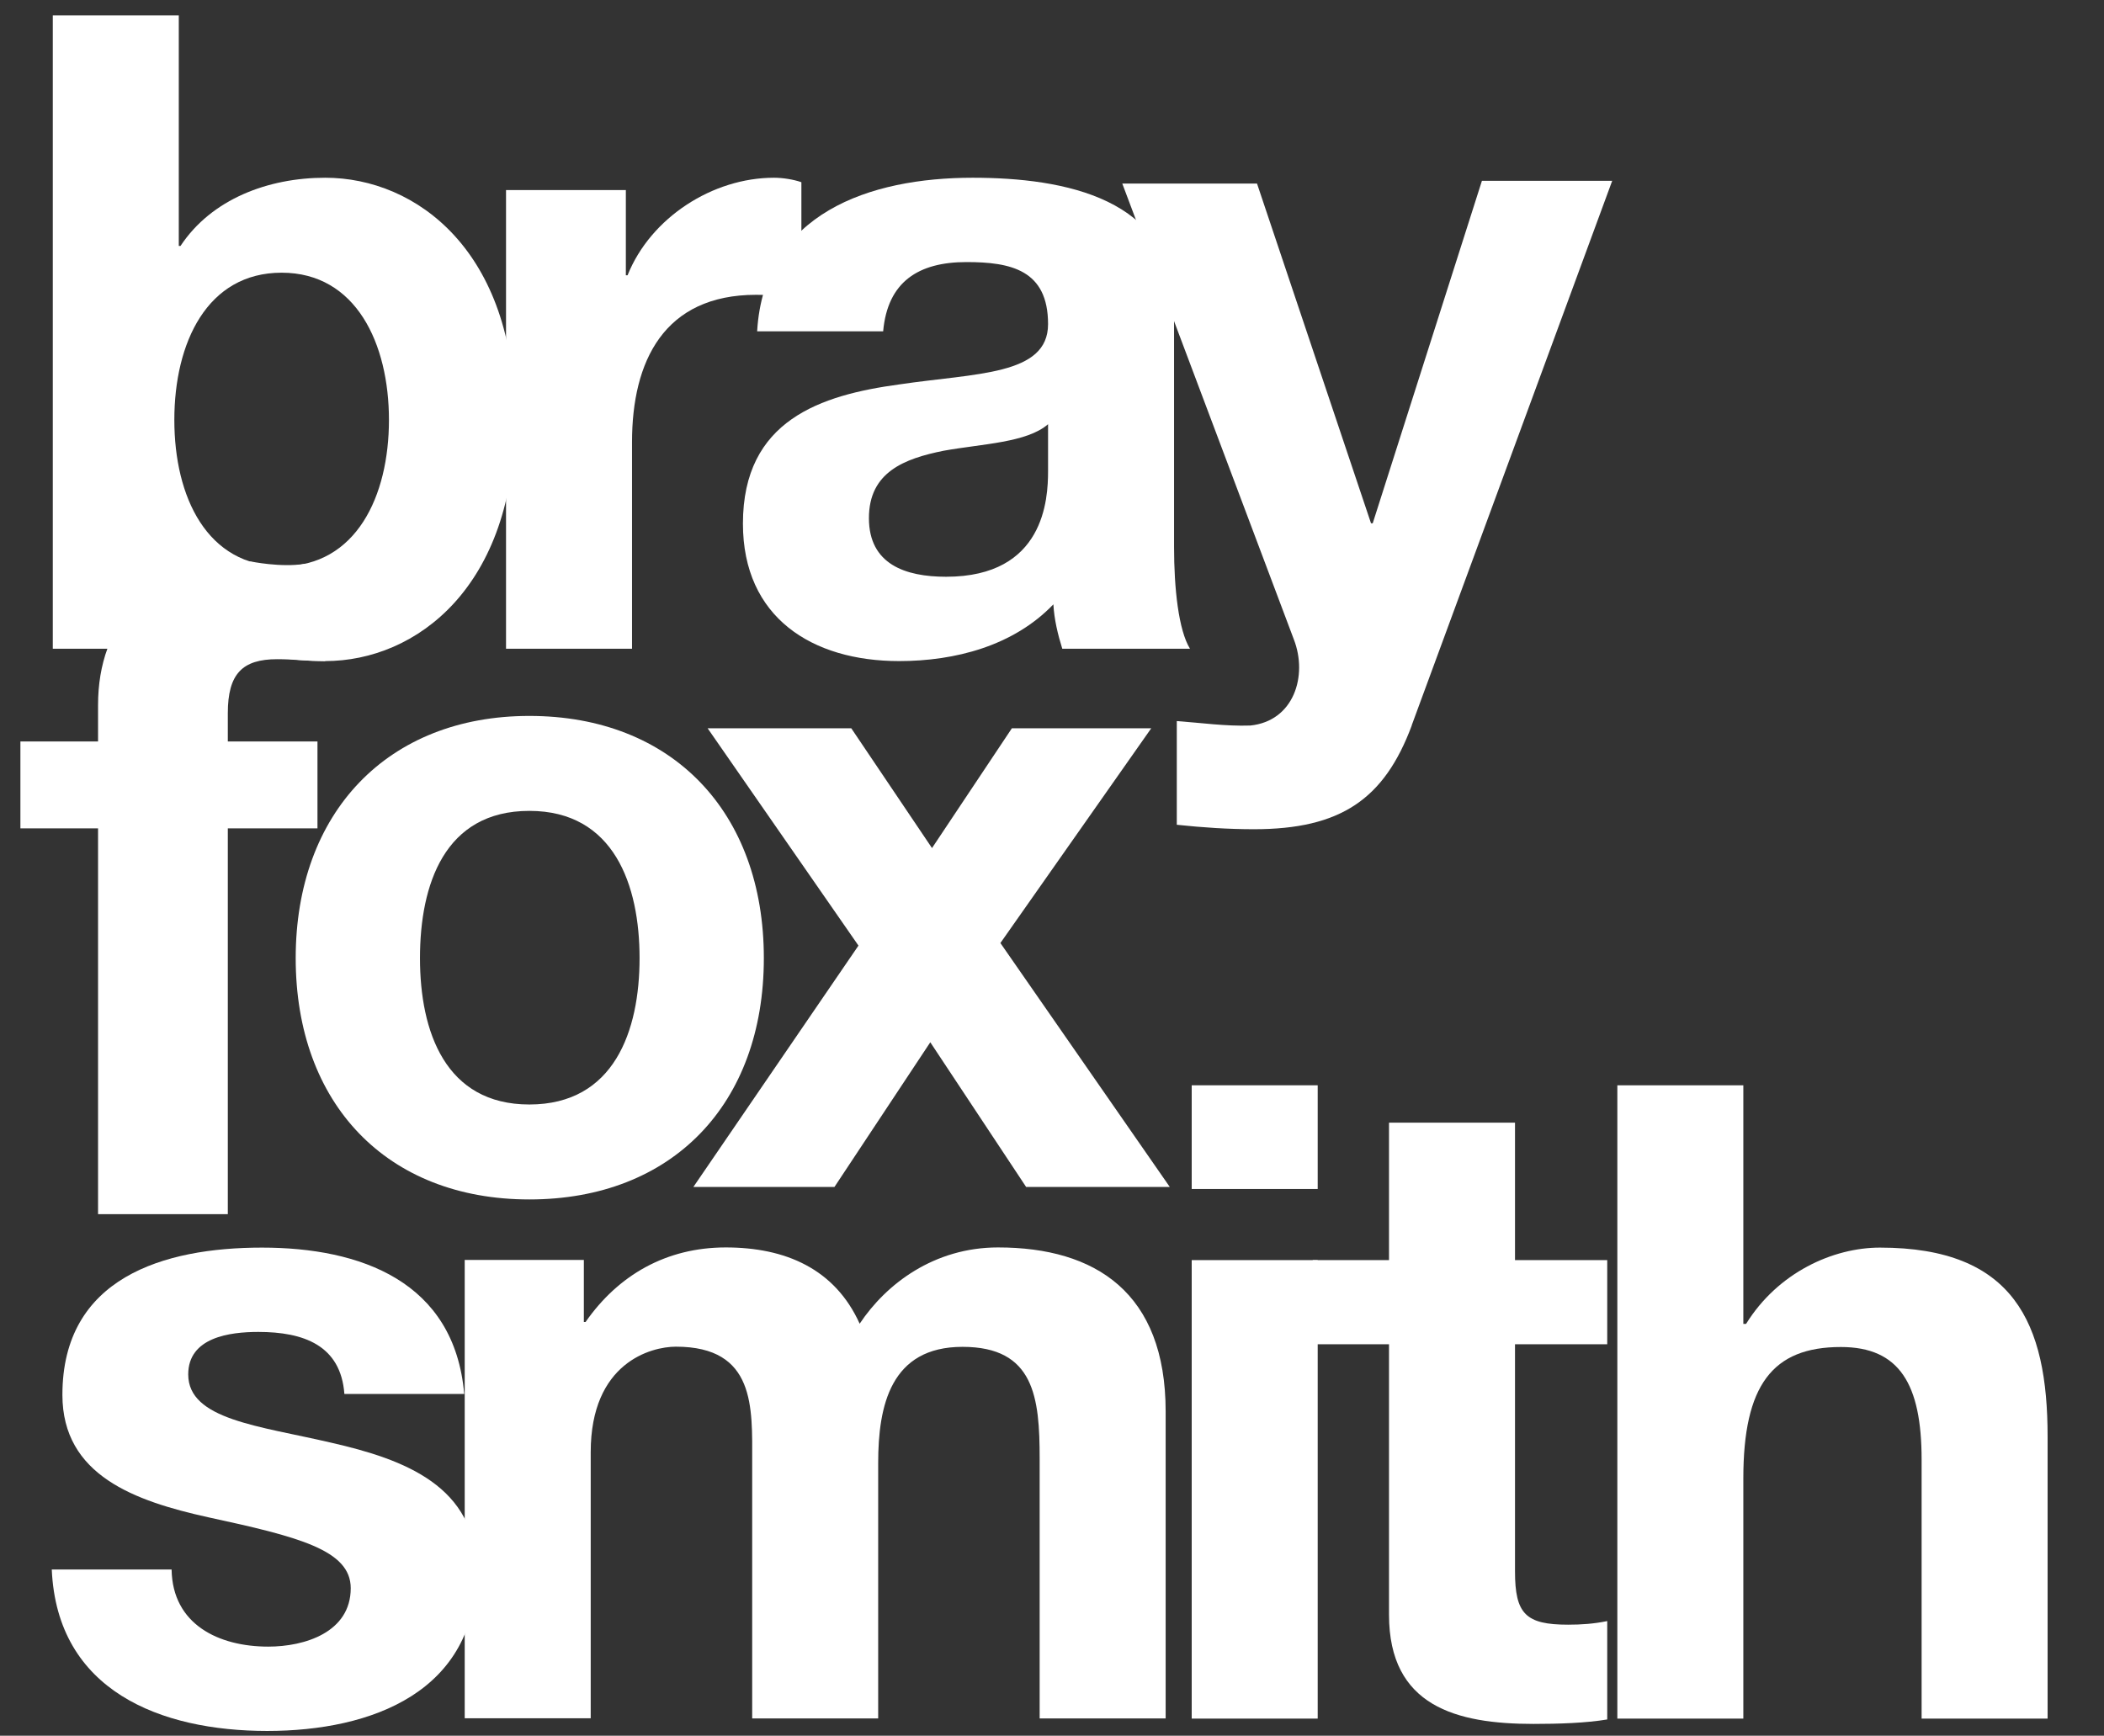
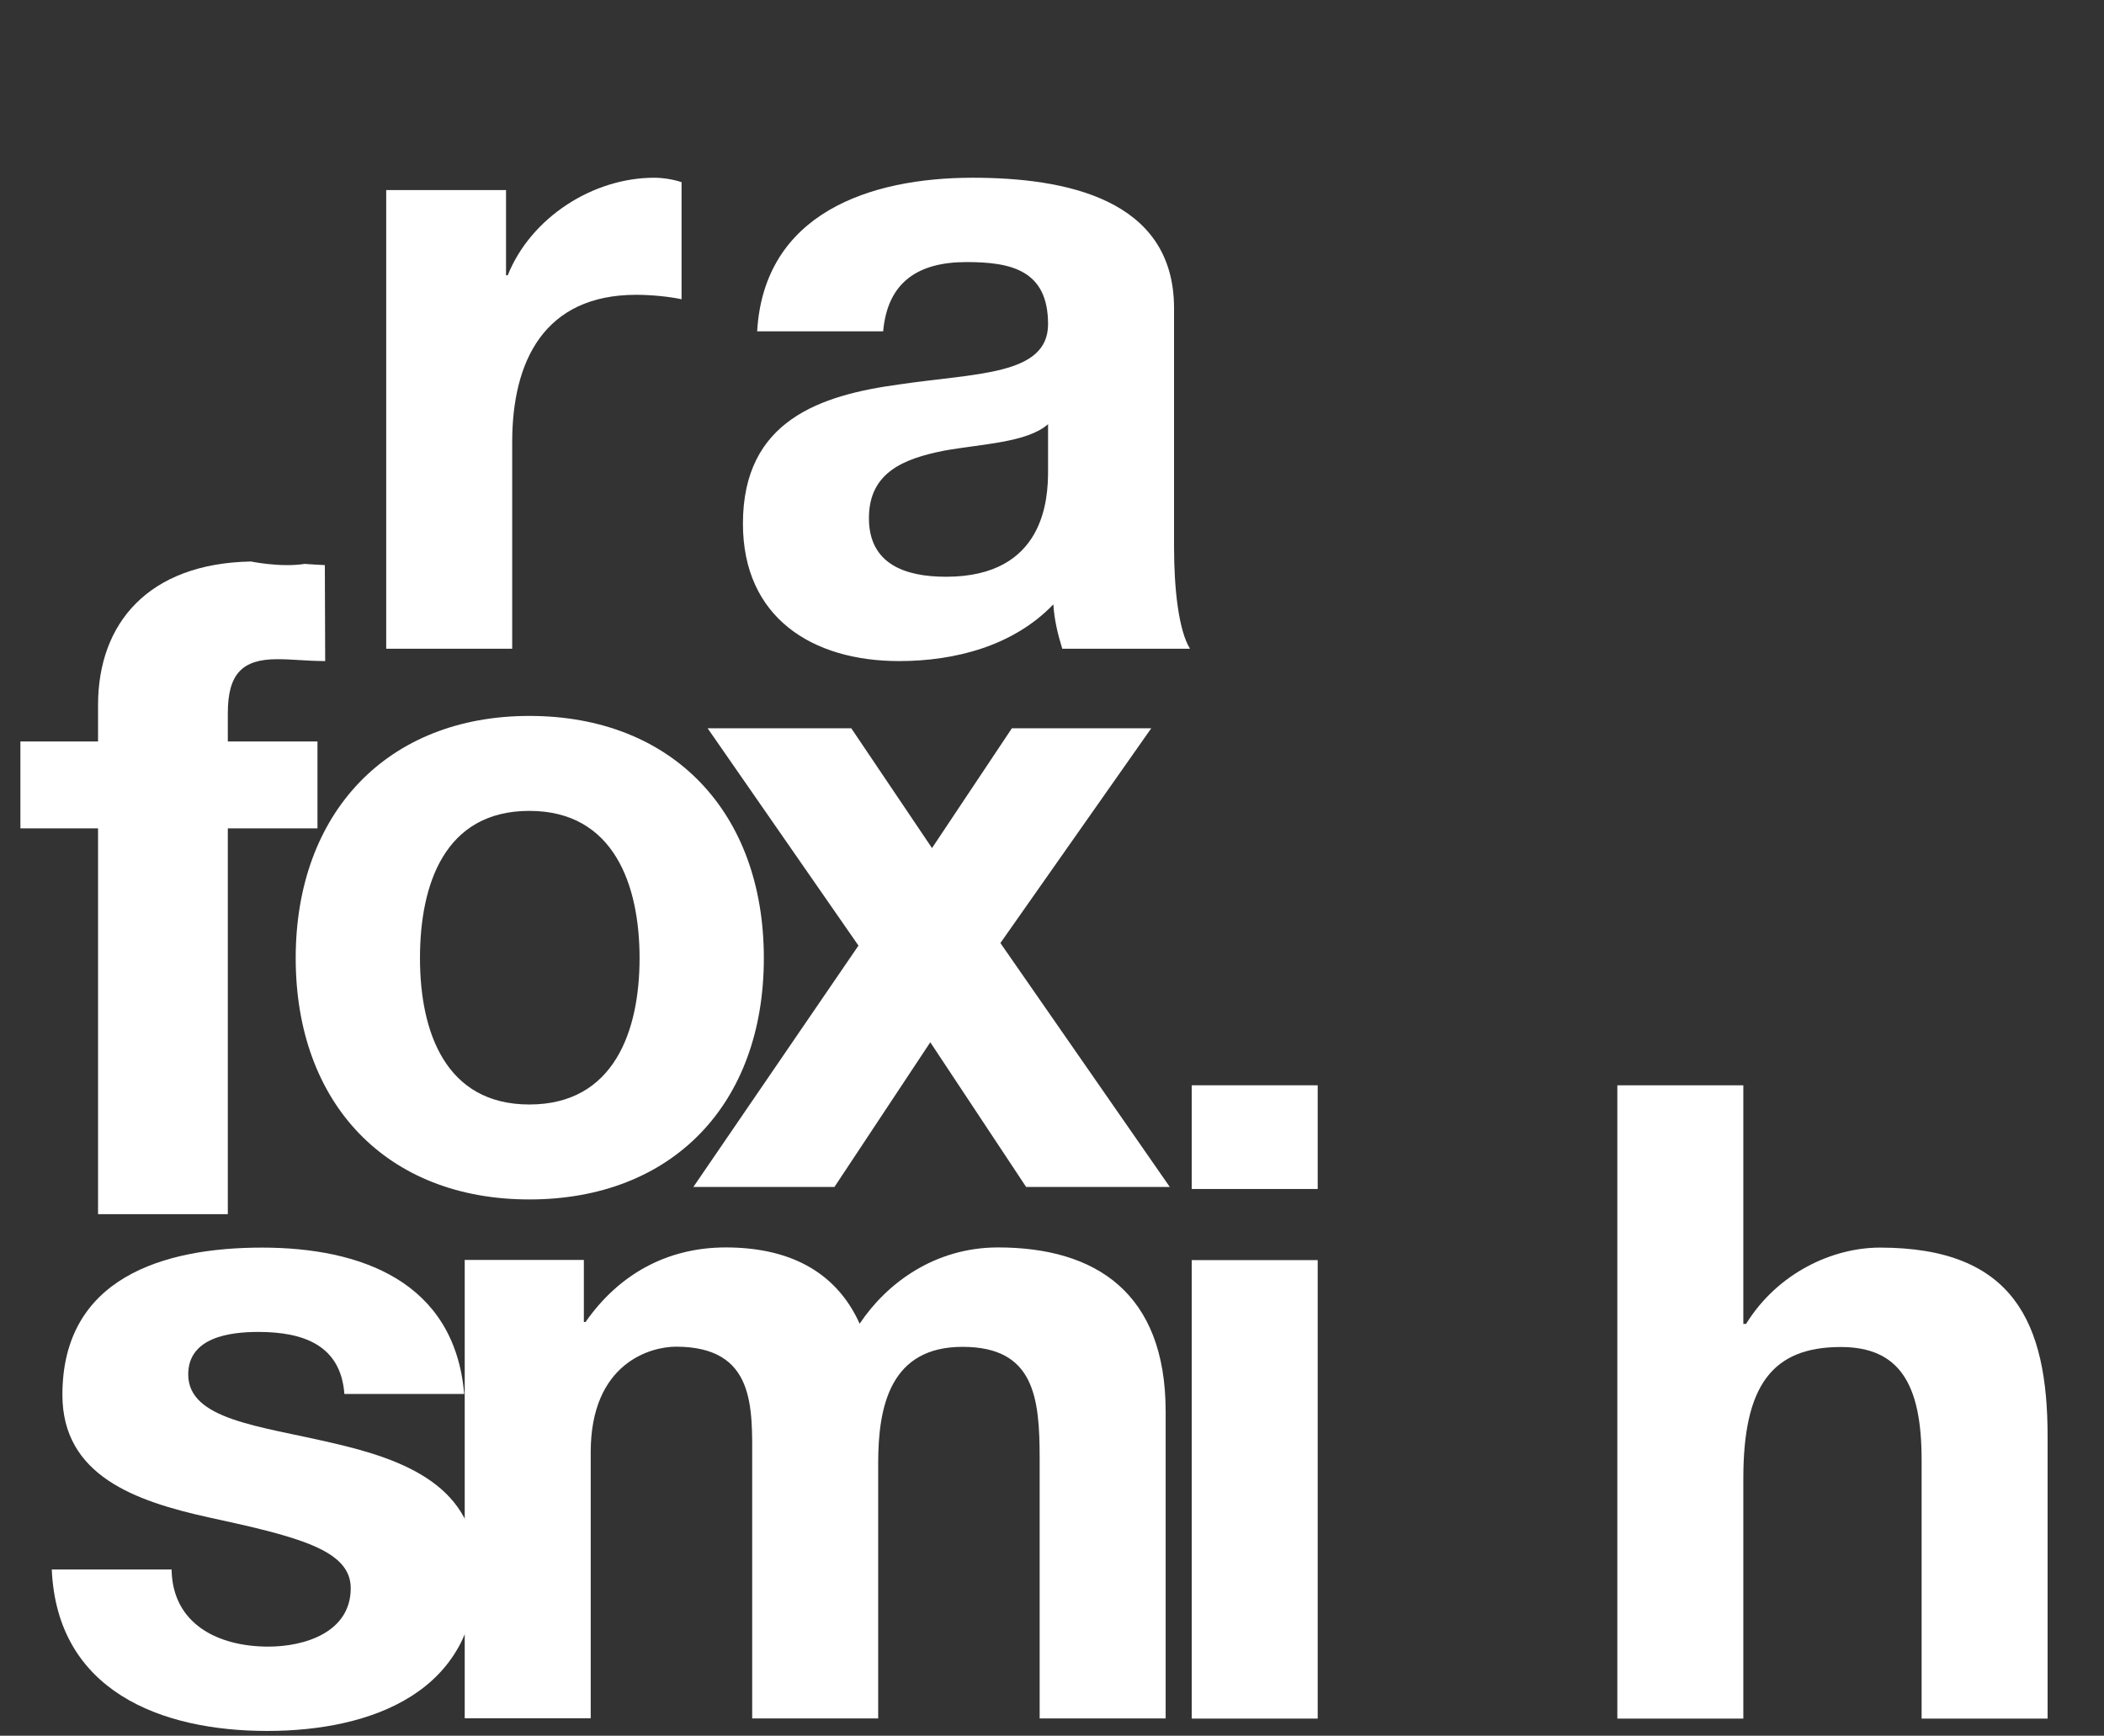
<svg xmlns="http://www.w3.org/2000/svg" id="Layer_1" version="1.1" viewBox="0 0 122.74 101.27">
  <rect x="0" y="0" width="122.74" height="101.27" fill="#333333" stroke="none" />
  <defs>
    <style>
      .st0 {
        fill: #fff;
      }
    </style>
  </defs>
  <g>
-     <path class="st0" d="M16.43,15.91c-4.35,0-6.26,4.09-6.26,8.59s1.91,8.54,6.26,8.54,6.26-4.09,6.26-8.54-1.92-8.59-6.26-8.59M3.08.9h7.35v13.45h.1c1.81-2.74,5.12-3.98,8.44-3.98,5.33,0,11.07,4.29,11.07,14.07s-5.74,14.13-11.07,14.13c-3.94,0-7.2-1.19-8.8-4.14h-.1v3.42H3.08V.9Z" />
-     <path class="st0" d="M29.52,11.09h6.99v4.97h.1c1.35-3.37,4.97-5.69,8.54-5.69.52,0,1.14.1,1.6.26v6.83c-.67-.15-1.76-.26-2.64-.26-5.38,0-7.24,3.88-7.24,8.59v12.06h-7.35V11.09Z" />
+     <path class="st0" d="M29.52,11.09v4.97h.1c1.35-3.37,4.97-5.69,8.54-5.69.52,0,1.14.1,1.6.26v6.83c-.67-.15-1.76-.26-2.64-.26-5.38,0-7.24,3.88-7.24,8.59v12.06h-7.35V11.09Z" />
    <path class="st0" d="M61.14,24.75c-1.24,1.08-3.83,1.14-6.1,1.55-2.28.46-4.35,1.24-4.35,3.93s2.12,3.42,4.5,3.42c5.75,0,5.95-4.55,5.95-6.16v-2.74ZM44.17,19.32c.41-6.88,6.57-8.95,12.57-8.95,5.33,0,11.75,1.19,11.75,7.61v13.92c0,2.43.26,4.86.93,5.95h-7.45c-.26-.83-.47-1.71-.52-2.59-2.33,2.43-5.74,3.31-9,3.31-5.07,0-9.11-2.54-9.11-8.02,0-6.05,4.56-7.5,9.11-8.12,4.5-.67,8.69-.52,8.69-3.52,0-3.16-2.17-3.62-4.76-3.62-2.79,0-4.6,1.14-4.86,4.04h-7.35Z" />
-     <path class="st0" d="M82.36,42.32c-1.6,4.3-4.14,6.06-9.21,6.06-1.5,0-3-.1-4.5-.26v-6.05c1.4.1,2.84.31,4.29.26,2.54-.26,3.36-2.9,2.54-5.02l-10.01-26.6h7.86l6.65,19.82h.1l6.37-19.98h7.6l-11.7,31.78Z" />
    <path class="st0" d="M30.88,64.44c4.95,0,6.43-4.3,6.43-8.54s-1.48-8.59-6.43-8.59-6.38,4.3-6.38,8.59,1.48,8.54,6.38,8.54M30.88,41.77c8.32,0,13.68,5.59,13.68,14.13s-5.36,14.08-13.68,14.08-13.63-5.59-13.63-14.08,5.36-14.13,13.63-14.13" />
  </g>
  <polygon class="st0" points="50.08 55.17 41.28 42.49 49.66 42.49 54.37 49.48 59.03 42.49 67.16 42.49 58.36 55.02 68.24 69.25 59.86 69.25 54.27 60.81 48.68 69.25 40.45 69.25 50.08 55.17" />
  <g>
    <path class="st0" d="M15.59,100.99c-6.21,0-12.26-2.33-12.57-9.42h6.99c.05,3.21,2.75,4.5,5.64,4.5,2.12,0,4.81-.83,4.81-3.41,0-2.23-3.06-3-8.33-4.14-4.24-.94-8.49-2.43-8.49-7.14,0-6.83,5.9-8.59,11.64-8.59s11.23,1.96,11.8,8.54h-6.99c-.21-2.84-2.38-3.62-5.02-3.62-1.66,0-4.09.31-4.09,2.48,0,2.64,4.14,3,8.33,3.98,4.3.98,8.49,2.54,8.49,7.5,0,7.04-6.11,9.32-12.21,9.32" />
    <path class="st0" d="M27.13,73.51h6.93v3.62h.1c1.91-2.74,4.71-4.35,8.18-4.35s6.36,1.24,7.81,4.45c1.55-2.33,4.35-4.45,8.07-4.45,5.69,0,9.78,2.64,9.78,9.57v17.91h-7.35v-15.16c0-3.57-.31-6.52-4.5-6.52s-4.92,3.42-4.92,6.78v14.9h-7.35v-15.01c0-3.11.21-6.68-4.45-6.68-1.45,0-4.97.93-4.97,6.16v15.52h-7.35v-26.75Z" />
  </g>
  <path class="st0" d="M69.52,100.27h7.35v-26.75h-7.35v26.75ZM69.52,69.37h7.35v-6.05h-7.35v6.05Z" />
  <g>
-     <path class="st0" d="M89.46,100.58c-4.5,0-8.43-1.03-8.43-6.37v-15.78h-4.45v-4.91h4.45v-8.02h7.35v8.02h5.38v4.91h-5.38v13.25c0,2.48.62,3.11,3.1,3.11.78,0,1.5-.05,2.28-.21v5.74c-1.24.21-2.85.26-4.3.26" />
    <path class="st0" d="M94.35,63.32h7.35v13.92h.16c1.86-3,5.07-4.45,7.81-4.45,7.81,0,9.78,4.4,9.78,11.02v16.46h-7.35v-15.11c0-4.4-1.29-6.57-4.71-6.57-3.99,0-5.69,2.23-5.69,7.66v14.02h-7.35v-36.95Z" />
    <path class="st0" d="M17.77,32.9c.4.03.79.05,1.18.07l.02,5.6c-1.22-.01-1.84-.11-2.8-.11-2.03,0-2.88.85-2.88,3.15v1.65h5.23v5.07h-5.23v22.51h-7.57v-22.51H1.19v-5.07h4.53v-2.13c0-4.77,2.94-8.26,8.92-8.37,0,0,1.73.36,3.13.14" />
  </g>
</svg>